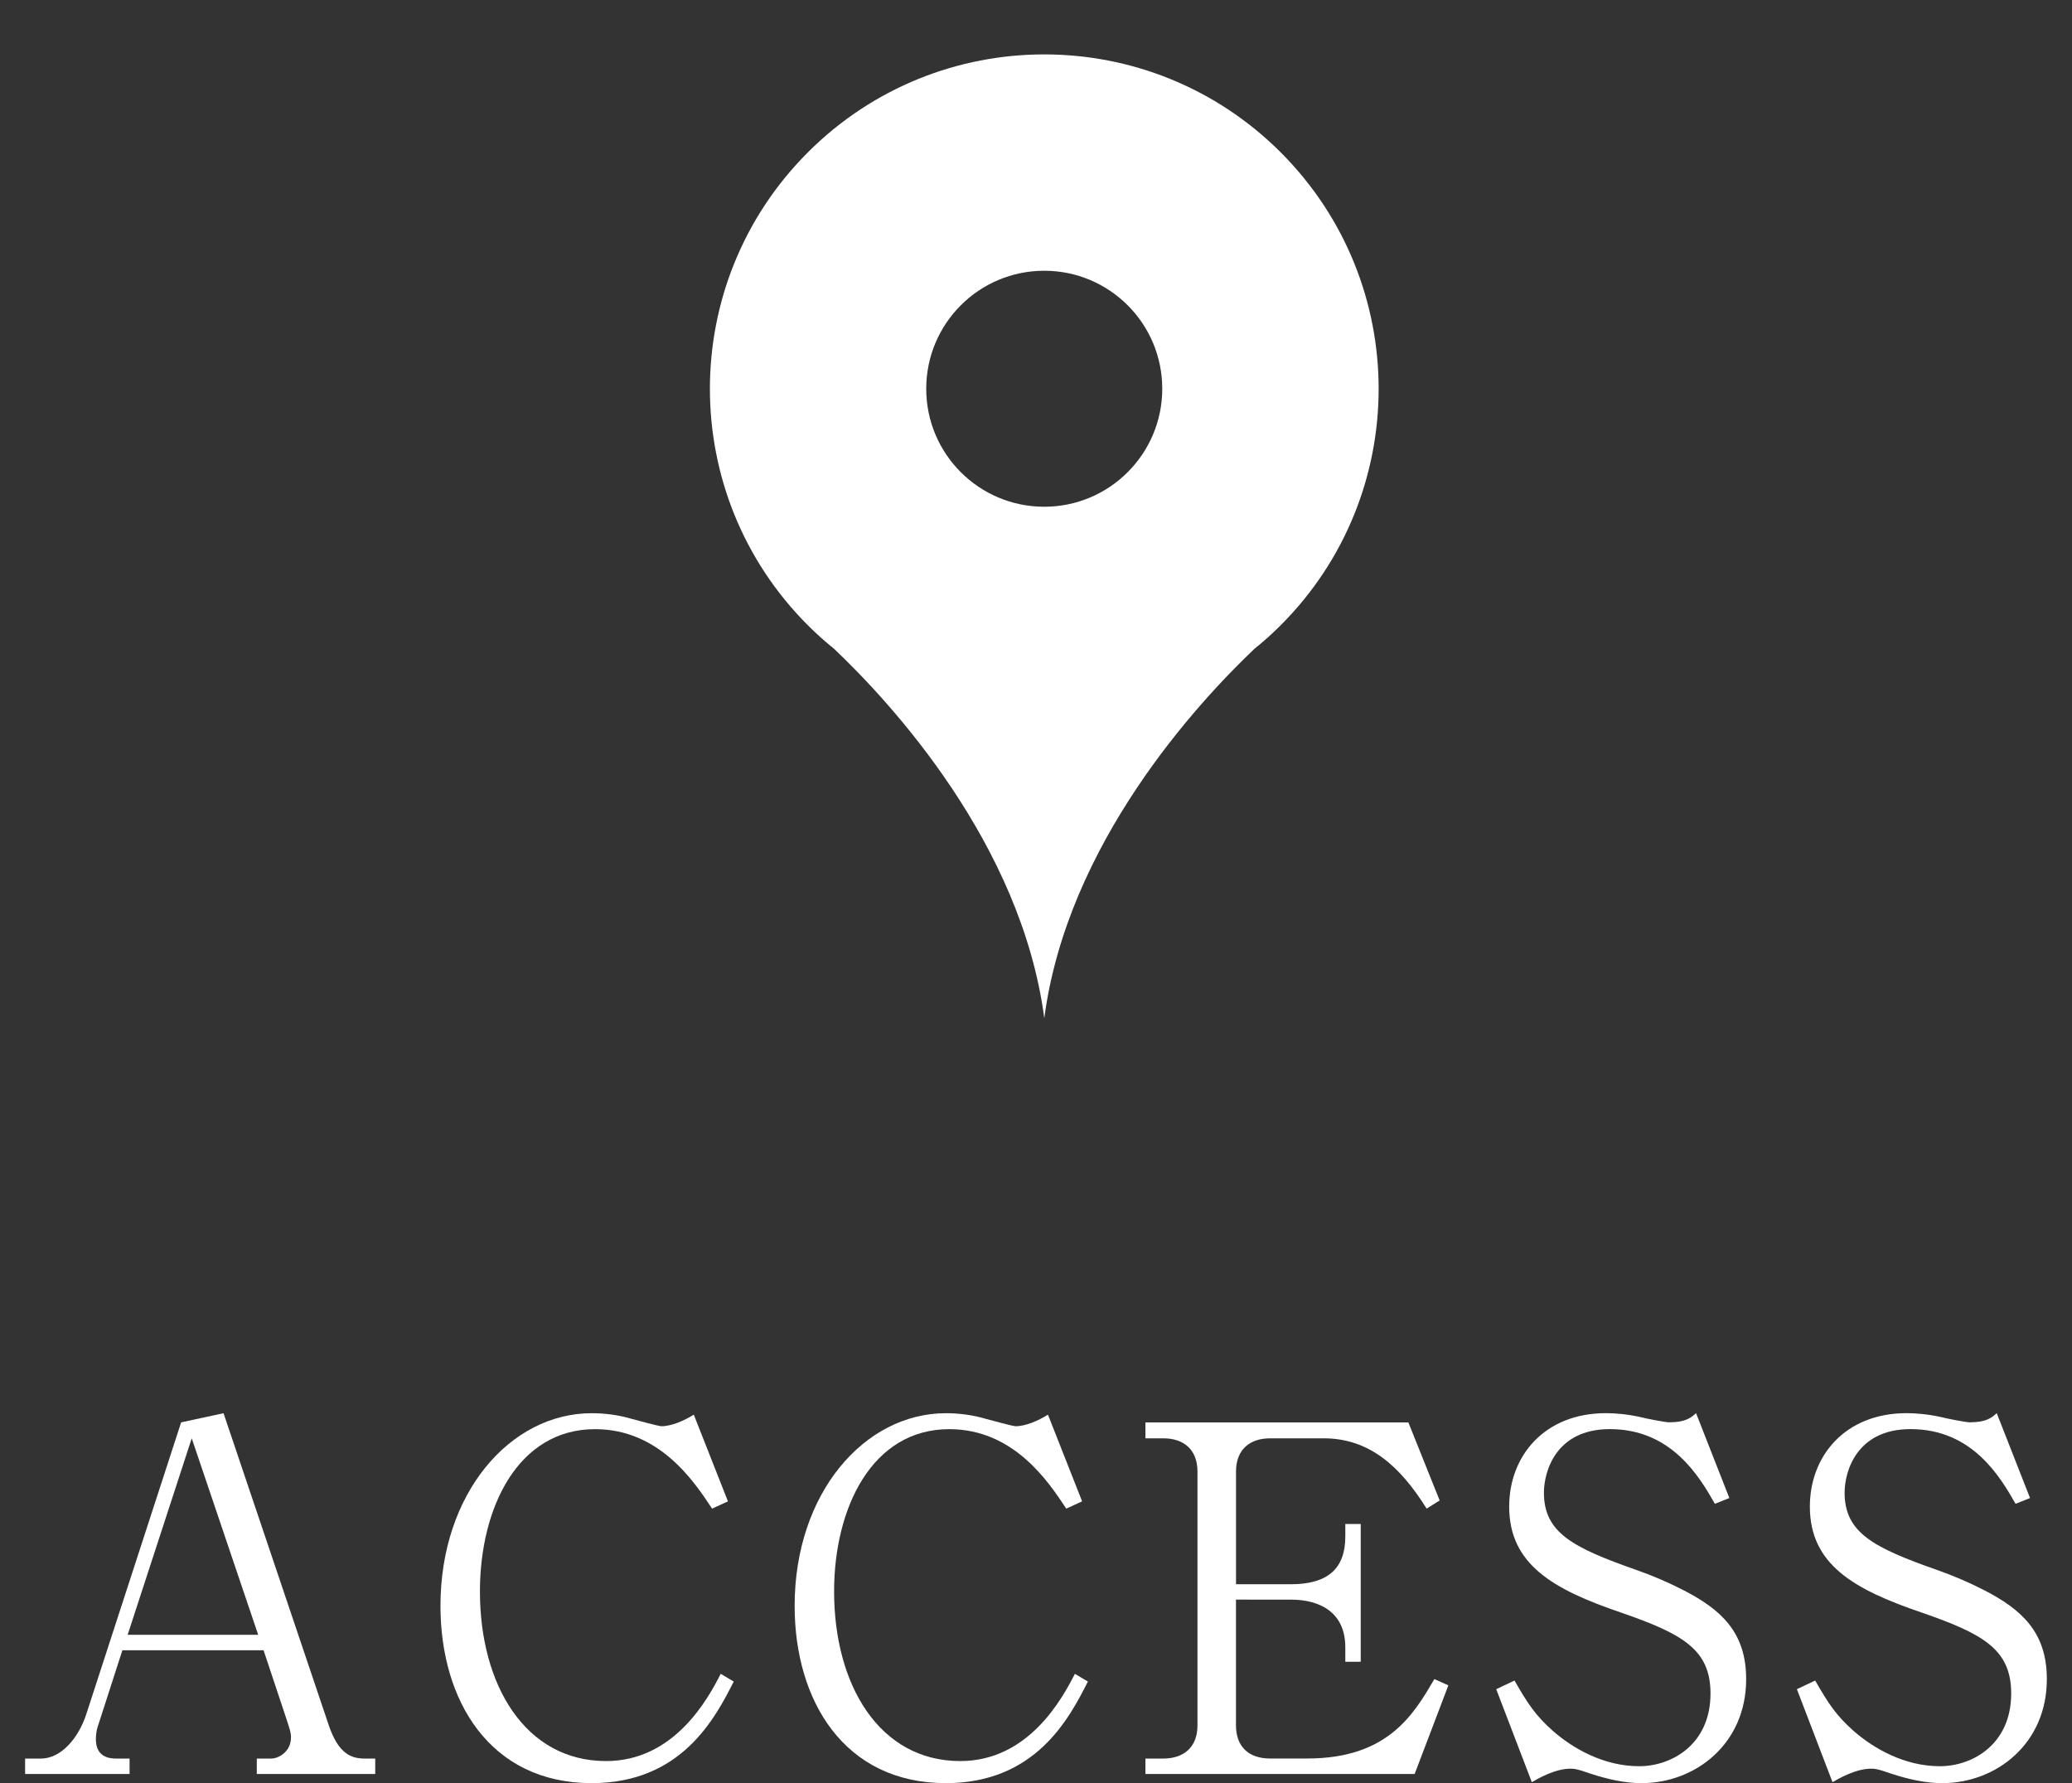
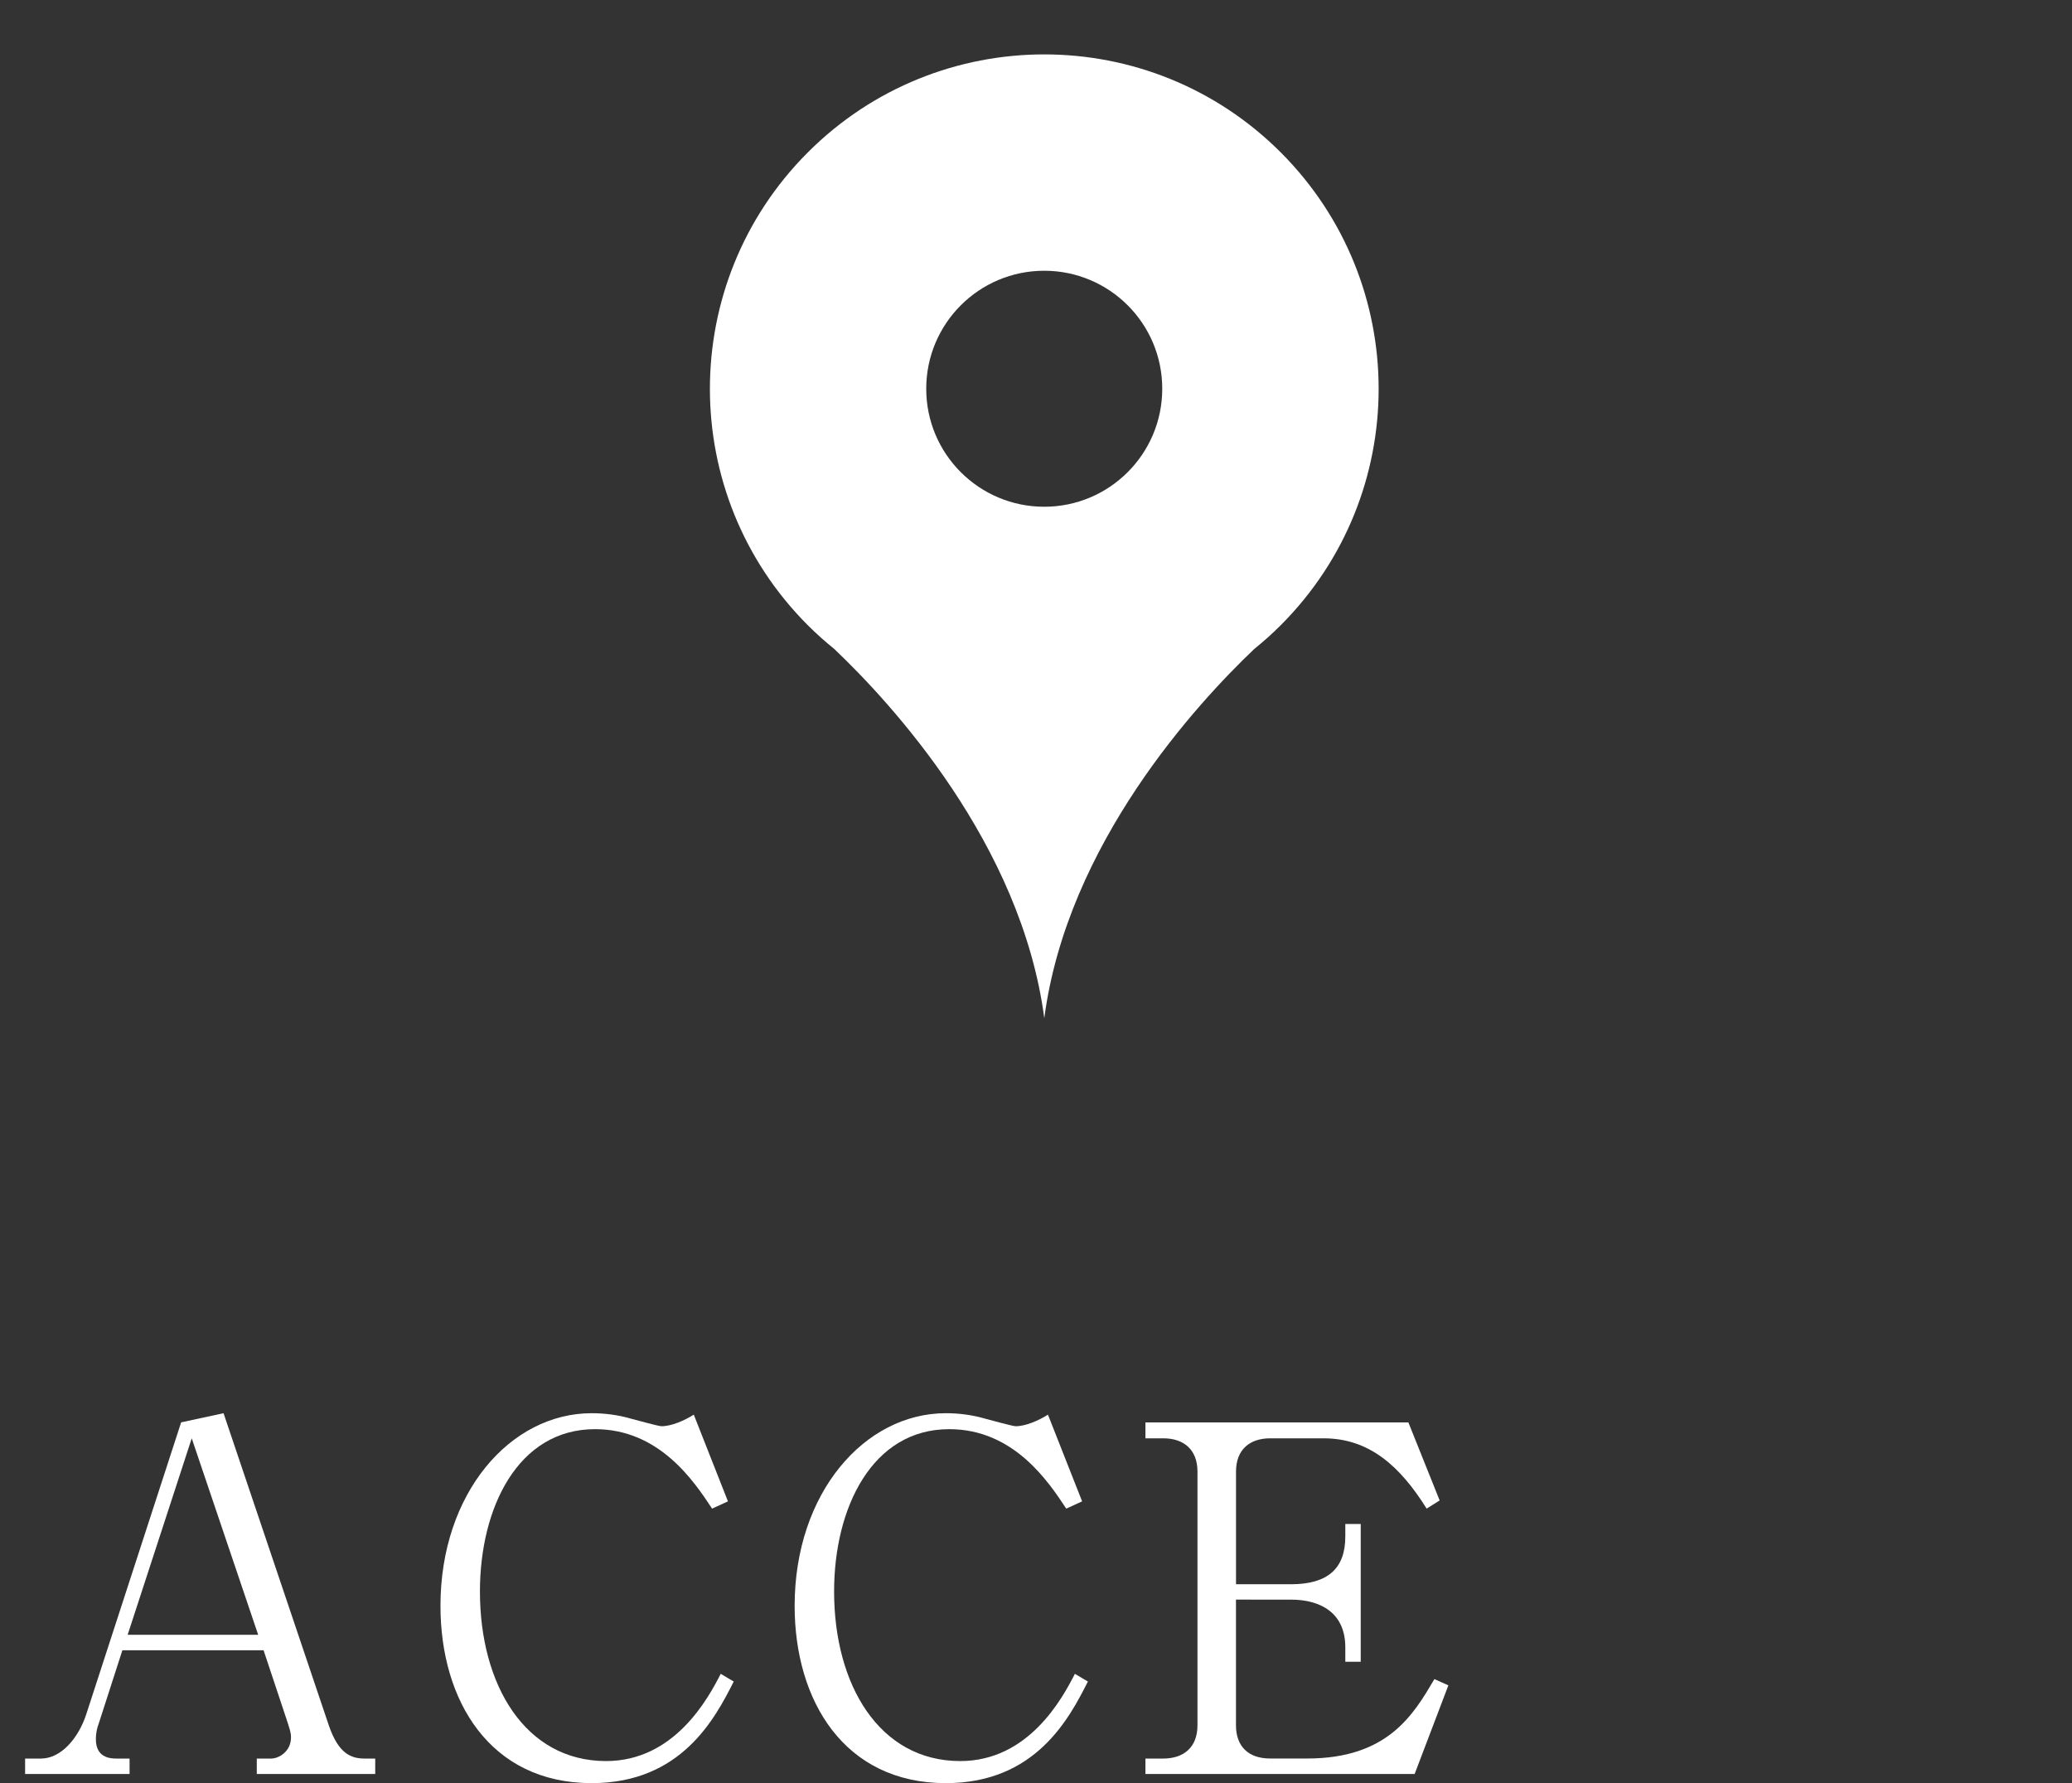
<svg xmlns="http://www.w3.org/2000/svg" version="1.1" x="0px" y="0px" width="43px" height="37px" viewBox="0 0 43 37" enable-background="new 0 0 43 37" xml:space="preserve">
  <rect x="0" y="0" width="43" height="37" fill="#333333" stroke="none" />
  <g id="レイヤー_2" display="none">
    <rect x="-57" y="-60" display="inline" fill="#251E1C" stroke="#FFFFFF" width="120" height="145" />
  </g>
  <g id="レイヤー_3">
    <g>
      <g>
        <path fill="#FFFFFF" d="M2.54,34.242l-0.49,1.519c-0.03,0.08-0.06,0.181-0.06,0.33c0,0.37,0.28,0.399,0.419,0.399h0.28v0.32     H0.521v-0.32h0.33c0.42,0,0.78-0.43,0.939-0.919l1.969-6.057l0.88-0.19l2.188,6.487c0.2,0.579,0.46,0.679,0.74,0.679h0.22v0.32     H5.329v-0.32h0.3c0.15,0,0.41-0.14,0.41-0.439c0-0.109-0.03-0.18-0.09-0.369l-0.479-1.439H2.54z M3.979,29.845l-1.33,4.077h2.709     L3.979,29.845z" />
        <path fill="#FFFFFF" d="M14.778,31.304c-0.37-0.56-1.089-1.649-2.429-1.649c-1.599,0-2.389,1.629-2.389,3.368     c0,1.939,0.939,3.519,2.618,3.519c1.419,0,2.119-1.3,2.379-1.81l0.27,0.16C14.838,35.661,14.139,37,12.279,37     c-2.109,0-3.138-1.709-3.138-3.678c0-2.339,1.449-3.998,3.138-3.998c0.25,0,0.54,0.03,0.84,0.12c0.08,0.021,0.55,0.15,0.609,0.15     c0.21,0,0.48-0.12,0.67-0.24l0.709,1.799L14.778,31.304z" />
        <path fill="#FFFFFF" d="M22.128,31.304c-0.37-0.56-1.09-1.649-2.429-1.649c-1.599,0-2.389,1.629-2.389,3.368     c0,1.939,0.939,3.519,2.618,3.519c1.419,0,2.119-1.3,2.379-1.81l0.27,0.16C22.188,35.661,21.489,37,19.629,37     c-2.108,0-3.138-1.709-3.138-3.678c0-2.339,1.449-3.998,3.138-3.998c0.25,0,0.54,0.03,0.84,0.12c0.08,0.021,0.55,0.15,0.609,0.15     c0.21,0,0.48-0.12,0.67-0.24l0.709,1.799L22.128,31.304z" />
        <path fill="#FFFFFF" d="M25.65,33.192v2.608c0,0.43,0.25,0.689,0.709,0.689h0.77c1.679,0,2.209-0.919,2.639-1.648l0.29,0.13     l-0.7,1.839h-5.587v-0.32h0.37c0.41,0,0.71-0.22,0.71-0.689v-5.267c0-0.45-0.28-0.689-0.71-0.689h-0.37v-0.33h5.457l0.649,1.619     l-0.27,0.17c-0.55-0.88-1.189-1.459-2.139-1.459H26.36c-0.419,0-0.709,0.229-0.709,0.689v2.339h1.139     c0.76,0,1.129-0.32,1.129-0.99v-0.26h0.32v2.858h-0.32v-0.3c0-0.72-0.52-0.989-1.129-0.989H25.65z" />
-         <path fill="#FFFFFF" d="M35.889,31.084l-0.3,0.12c-0.32-0.561-0.899-1.55-2.179-1.55c-1.129,0-1.369,0.89-1.369,1.319     c0,0.83,0.6,1.14,1.909,1.6c0.34,0.119,0.669,0.26,0.979,0.419c0.779,0.4,1.309,0.87,1.309,1.85c0,1.349-1.06,2.158-2.169,2.158     c-0.35,0-0.7-0.079-1.069-0.199c-0.28-0.101-0.35-0.101-0.41-0.101c-0.32,0-0.68,0.21-0.8,0.28l-0.739-1.929l0.379-0.18     c0.27,0.47,0.43,0.719,0.79,1.039c0.419,0.37,1.059,0.739,1.799,0.739c0.669,0,1.479-0.449,1.479-1.509     c0-0.92-0.589-1.239-1.859-1.68c-1.409-0.479-2.319-0.999-2.319-2.198c0-1.05,0.73-1.939,2.009-1.939     c0.189,0,0.439,0.021,0.709,0.08c0.11,0.03,0.52,0.11,0.6,0.11c0.35,0,0.459-0.1,0.56-0.19L35.889,31.084z" />
-         <path fill="#FFFFFF" d="M42.129,31.084l-0.3,0.12c-0.32-0.561-0.899-1.55-2.179-1.55c-1.129,0-1.369,0.89-1.369,1.319     c0,0.83,0.6,1.14,1.909,1.6c0.34,0.119,0.669,0.26,0.979,0.419c0.779,0.4,1.309,0.87,1.309,1.85c0,1.349-1.06,2.158-2.169,2.158     c-0.35,0-0.7-0.079-1.069-0.199c-0.28-0.101-0.35-0.101-0.41-0.101c-0.32,0-0.68,0.21-0.8,0.28l-0.739-1.929l0.379-0.18     c0.27,0.47,0.43,0.719,0.79,1.039c0.42,0.37,1.06,0.739,1.799,0.739c0.669,0,1.479-0.449,1.479-1.509     c0-0.92-0.589-1.239-1.859-1.68c-1.409-0.479-2.319-0.999-2.319-2.198c0-1.05,0.73-1.939,2.009-1.939     c0.189,0,0.439,0.021,0.709,0.08c0.11,0.03,0.52,0.11,0.6,0.11c0.35,0,0.46-0.1,0.56-0.19L42.129,31.084z" />
      </g>
      <path fill="#FFFFFF" d="M26.578,12.974c-0.175,0.175-0.357,0.338-0.546,0.49c-1.177,1.118-3.885,4.042-4.36,7.664    c-0.476-3.622-3.184-6.547-4.361-7.664c-0.188-0.152-0.371-0.315-0.546-0.49c-2.71-2.71-2.71-7.103,0.001-9.813    c2.71-2.71,7.102-2.709,9.812,0C29.288,5.871,29.289,10.263,26.578,12.974z M21.671,5.618c-1.353,0-2.449,1.096-2.449,2.449    c0,1.353,1.097,2.448,2.449,2.448s2.449-1.096,2.449-2.448C24.121,6.714,23.024,5.618,21.671,5.618z" />
    </g>
  </g>
</svg>